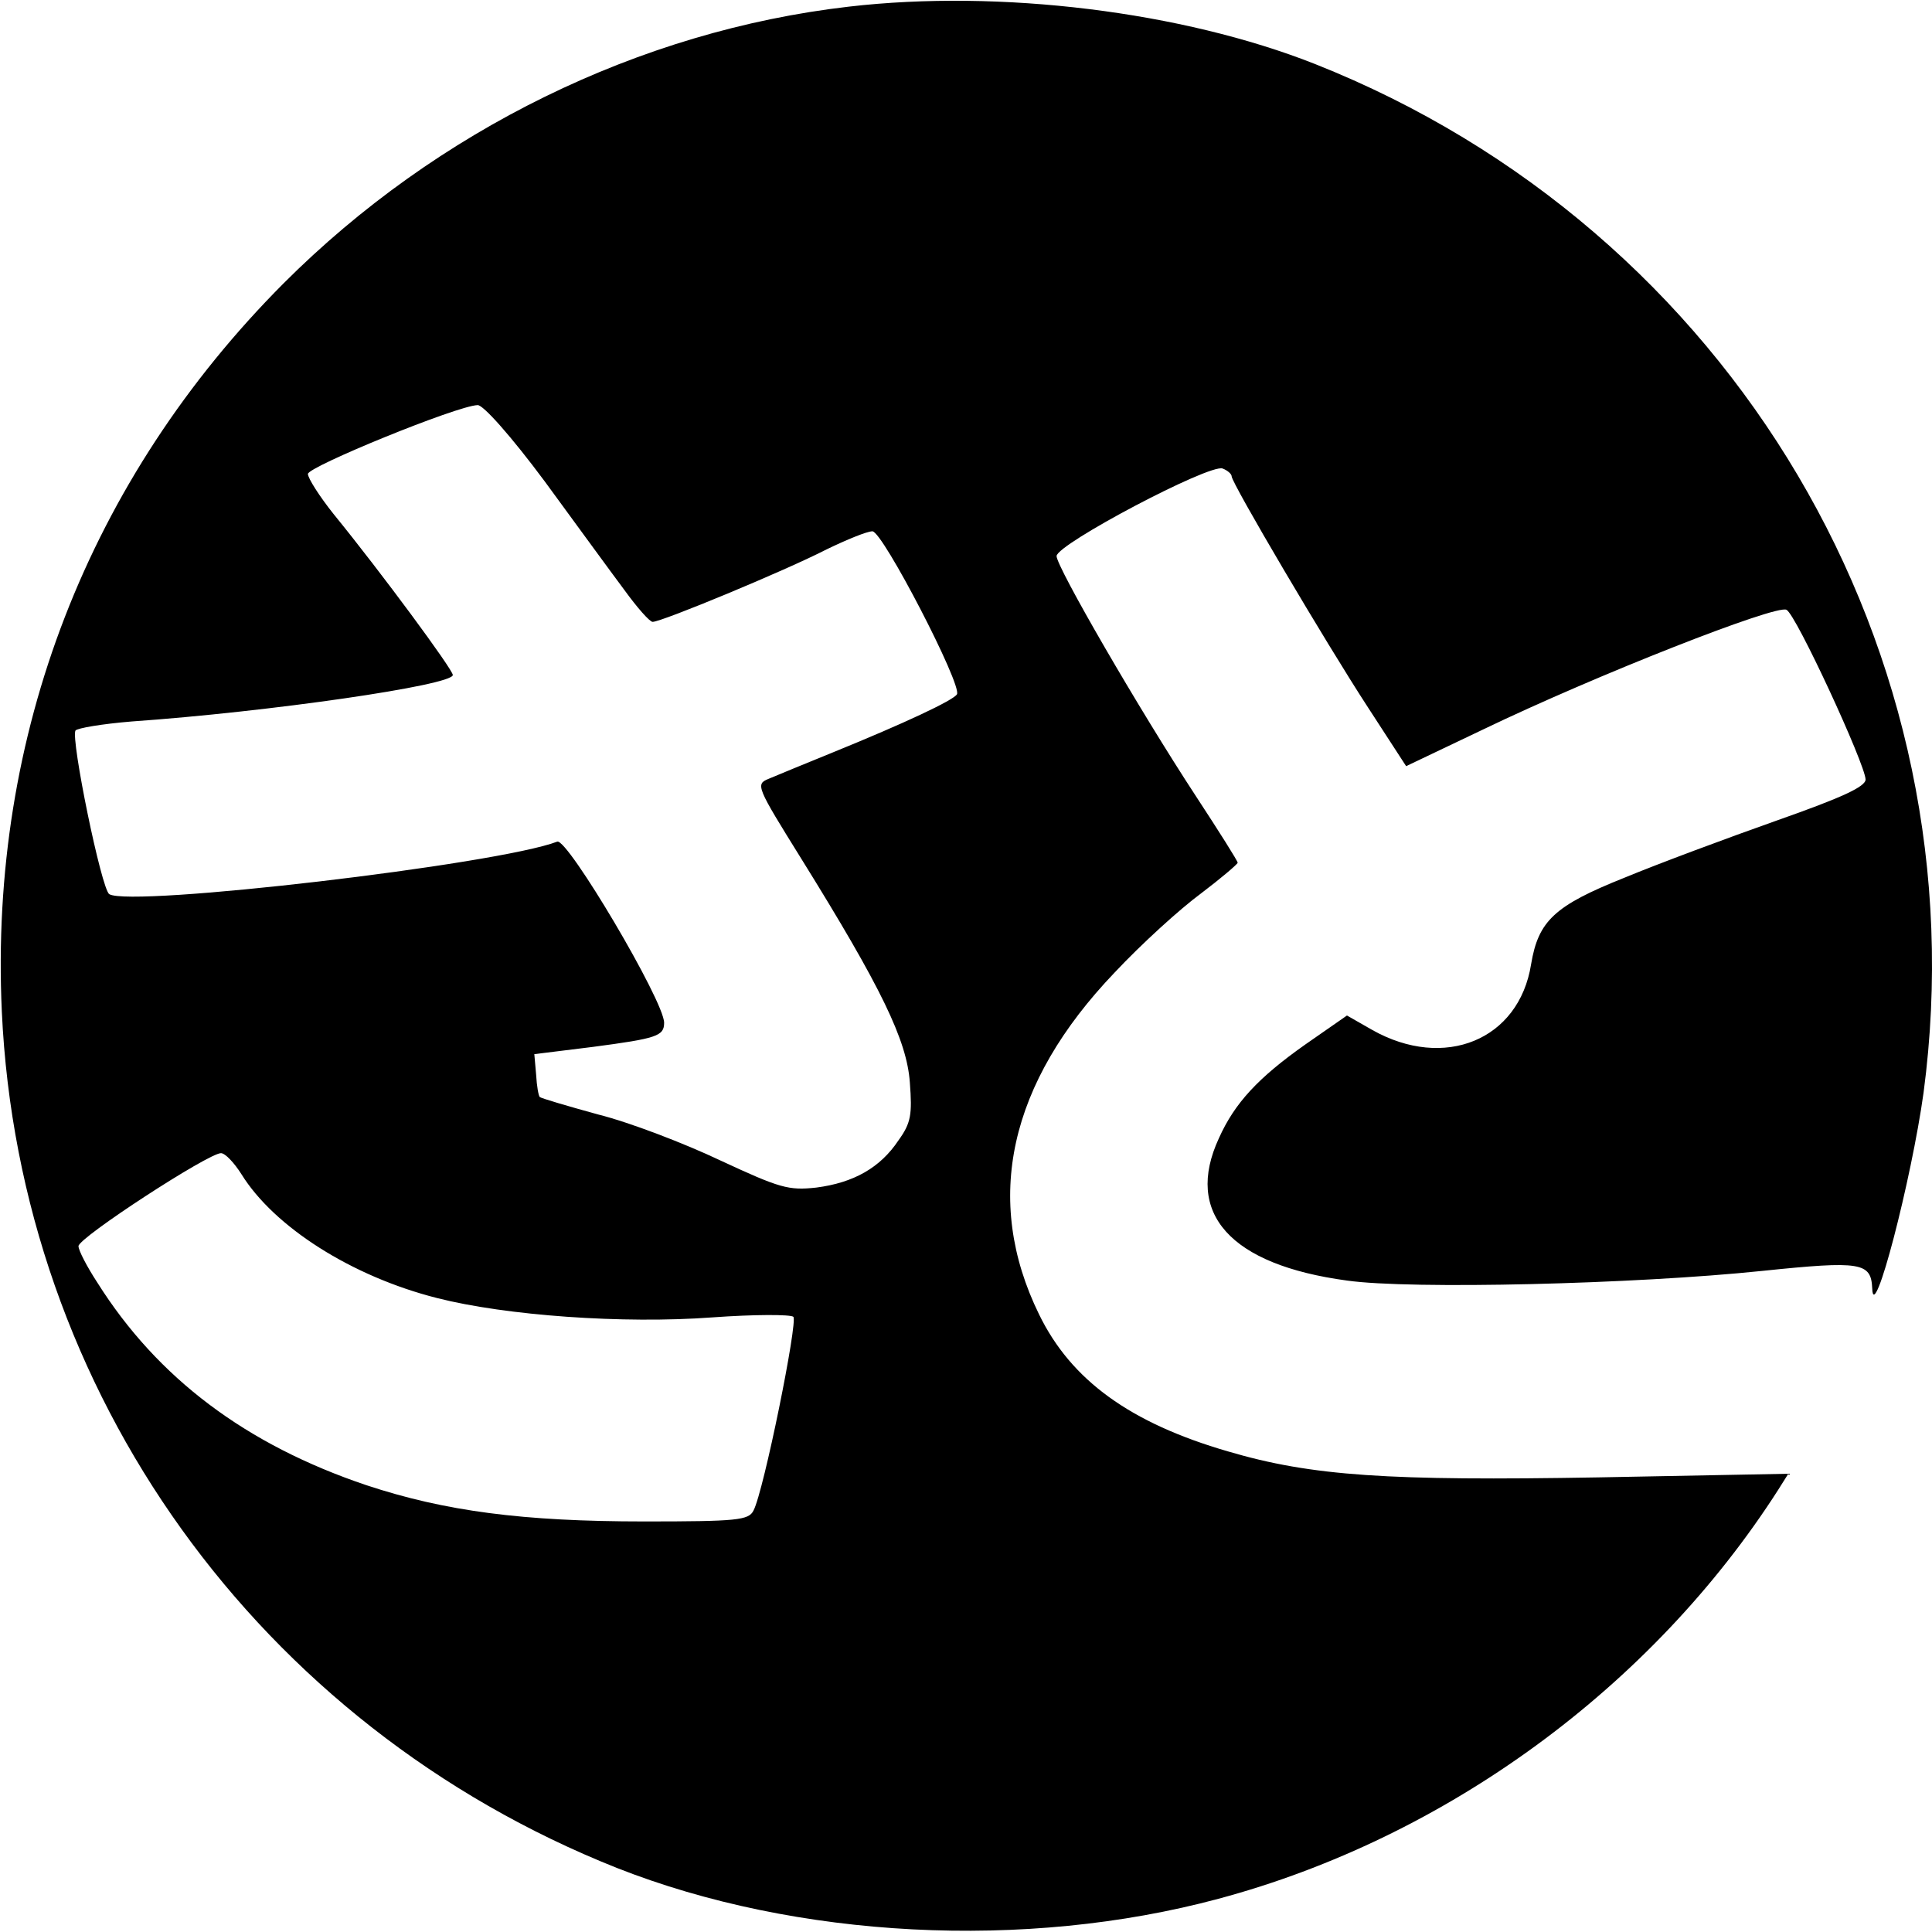
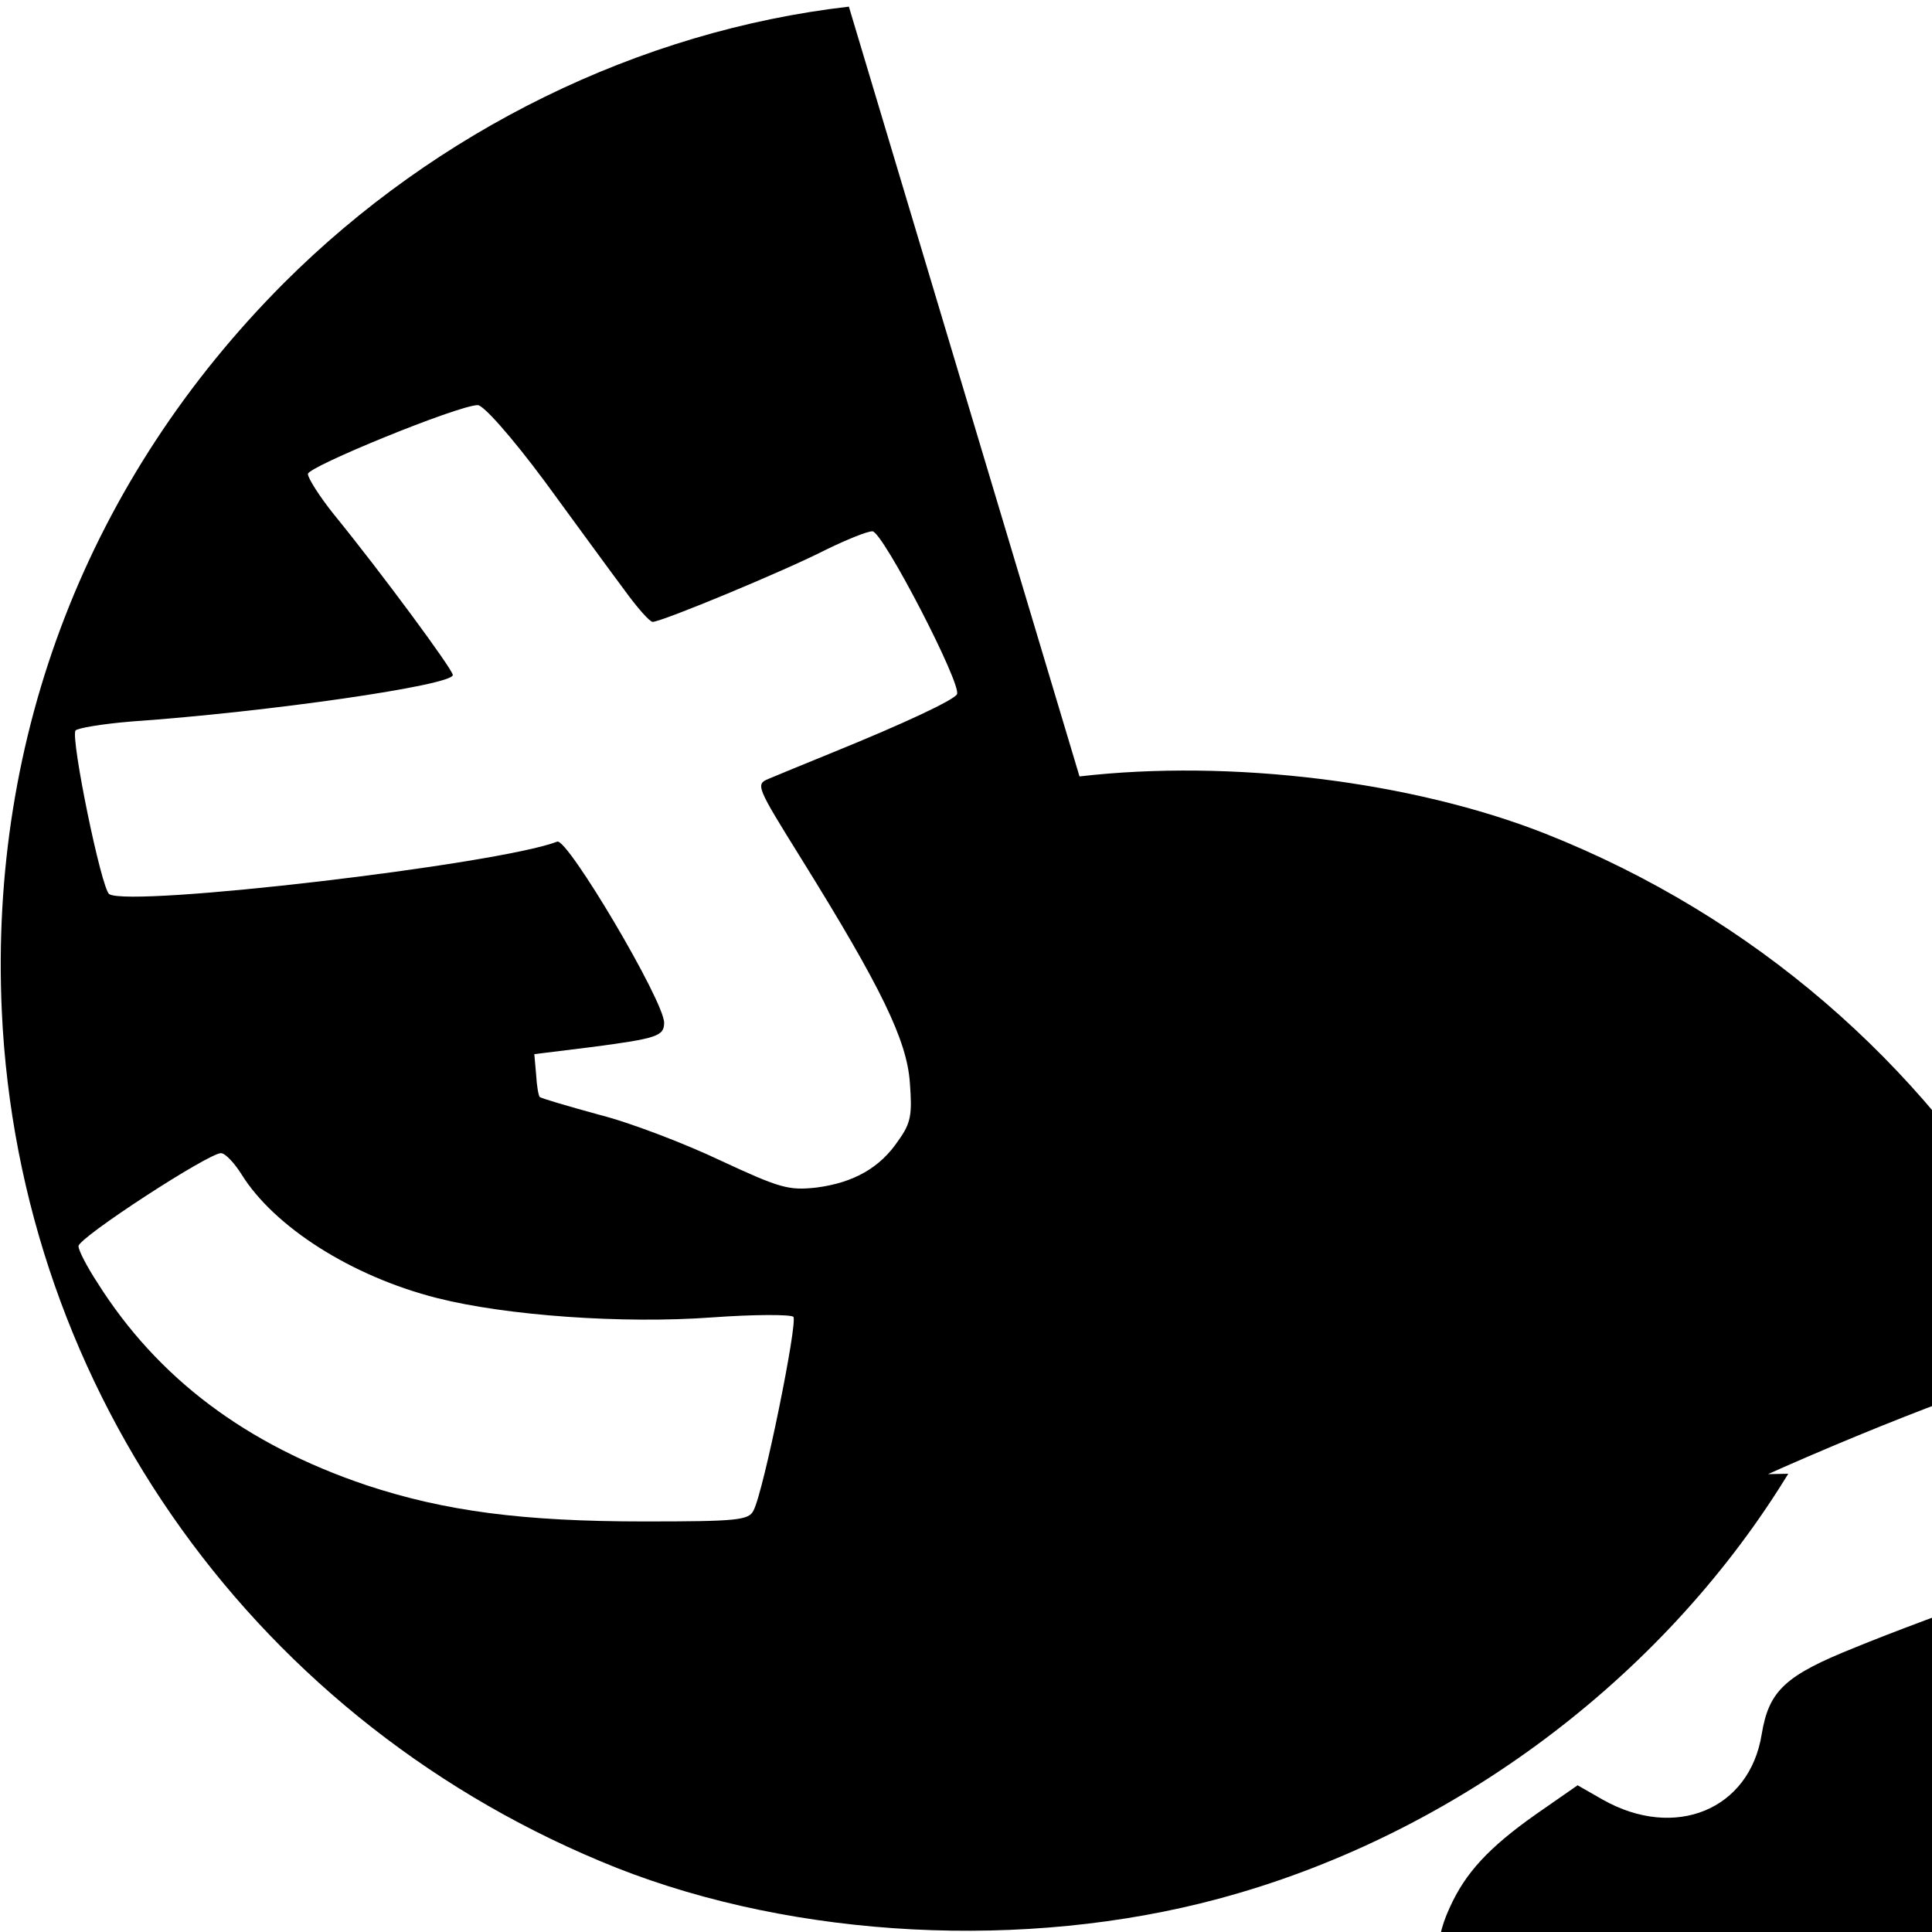
<svg xmlns="http://www.w3.org/2000/svg" version="1.0" width="320pt" height="320pt" viewBox="0 0 320 320" preserveAspectRatio="xMidYMid meet">
  <g transform="translate(0,320) scale(0.1,-0.1)" fill="#000000" stroke="none">
-     <path d="M1406 3189 c-347 -40 -683 -205 -936 -458 -323 -324 -488 -748 -467 -1206 29 -631 425 -1183 1019 -1419 297 -117 676 -137 996 -51 377 101 718 351 927 677 l17 27 -314 -6 c-348 -6 -475 2 -614 43 -162 47 -260 118 -313 227 -93 190 -50 383 125 566 45 48 109 106 143 131 33 25 60 48 61 51 0 3 -31 52 -69 110 -95 145 -231 380 -231 398 1 20 253 153 275 145 8 -3 15 -9 15 -13 0 -11 155 -274 226 -383 l63 -97 128 61 c187 90 485 207 502 198 16 -8 130 -255 131 -281 0 -12 -39 -30 -147 -68 -82 -29 -195 -71 -253 -95 -115 -46 -142 -71 -154 -143 -20 -126 -144 -176 -263 -109 l-42 24 -69 -48 c-78 -55 -117 -97 -143 -155 -58 -125 19 -210 212 -236 106 -15 477 -6 688 16 164 17 180 14 182 -29 2 -63 65 180 85 324 97 730 -317 1430 -1008 1704 -220 87 -522 124 -772 95z m-504 -786 c52 -71 111 -152 132 -180 21 -29 42 -53 47 -53 15 0 220 85 288 120 33 16 67 30 76 30 17 0 149 -255 140 -270 -6 -10 -87 -48 -205 -96 -47 -19 -95 -39 -107 -44 -22 -9 -20 -13 54 -132 133 -214 175 -301 180 -371 4 -53 2 -67 -19 -96 -30 -45 -74 -70 -136 -78 -46 -5 -60 -1 -159 45 -59 28 -150 63 -202 76 -51 14 -95 27 -97 29 -2 2 -5 18 -6 37 l-3 34 97 12 c106 14 118 18 118 40 0 36 -160 306 -177 300 -99 -38 -706 -109 -742 -87 -13 8 -64 257 -56 271 3 4 44 11 93 15 228 16 532 60 532 77 0 9 -118 169 -197 266 -24 30 -43 60 -43 67 0 12 247 113 281 114 9 1 56 -52 111 -126z m-502 -1148 c54 -87 182 -169 324 -205 114 -29 308 -43 456 -32 69 5 129 5 134 1 8 -7 -49 -289 -66 -321 -8 -16 -27 -18 -181 -18 -201 0 -330 17 -460 60 -199 67 -346 177 -446 336 -17 26 -31 53 -31 60 0 14 215 154 236 154 7 0 22 -16 34 -35z" />
+     <path d="M1406 3189 c-347 -40 -683 -205 -936 -458 -323 -324 -488 -748 -467 -1206 29 -631 425 -1183 1019 -1419 297 -117 676 -137 996 -51 377 101 718 351 927 677 l17 27 -314 -6 l63 -97 128 61 c187 90 485 207 502 198 16 -8 130 -255 131 -281 0 -12 -39 -30 -147 -68 -82 -29 -195 -71 -253 -95 -115 -46 -142 -71 -154 -143 -20 -126 -144 -176 -263 -109 l-42 24 -69 -48 c-78 -55 -117 -97 -143 -155 -58 -125 19 -210 212 -236 106 -15 477 -6 688 16 164 17 180 14 182 -29 2 -63 65 180 85 324 97 730 -317 1430 -1008 1704 -220 87 -522 124 -772 95z m-504 -786 c52 -71 111 -152 132 -180 21 -29 42 -53 47 -53 15 0 220 85 288 120 33 16 67 30 76 30 17 0 149 -255 140 -270 -6 -10 -87 -48 -205 -96 -47 -19 -95 -39 -107 -44 -22 -9 -20 -13 54 -132 133 -214 175 -301 180 -371 4 -53 2 -67 -19 -96 -30 -45 -74 -70 -136 -78 -46 -5 -60 -1 -159 45 -59 28 -150 63 -202 76 -51 14 -95 27 -97 29 -2 2 -5 18 -6 37 l-3 34 97 12 c106 14 118 18 118 40 0 36 -160 306 -177 300 -99 -38 -706 -109 -742 -87 -13 8 -64 257 -56 271 3 4 44 11 93 15 228 16 532 60 532 77 0 9 -118 169 -197 266 -24 30 -43 60 -43 67 0 12 247 113 281 114 9 1 56 -52 111 -126z m-502 -1148 c54 -87 182 -169 324 -205 114 -29 308 -43 456 -32 69 5 129 5 134 1 8 -7 -49 -289 -66 -321 -8 -16 -27 -18 -181 -18 -201 0 -330 17 -460 60 -199 67 -346 177 -446 336 -17 26 -31 53 -31 60 0 14 215 154 236 154 7 0 22 -16 34 -35z" />
  </g>
</svg>